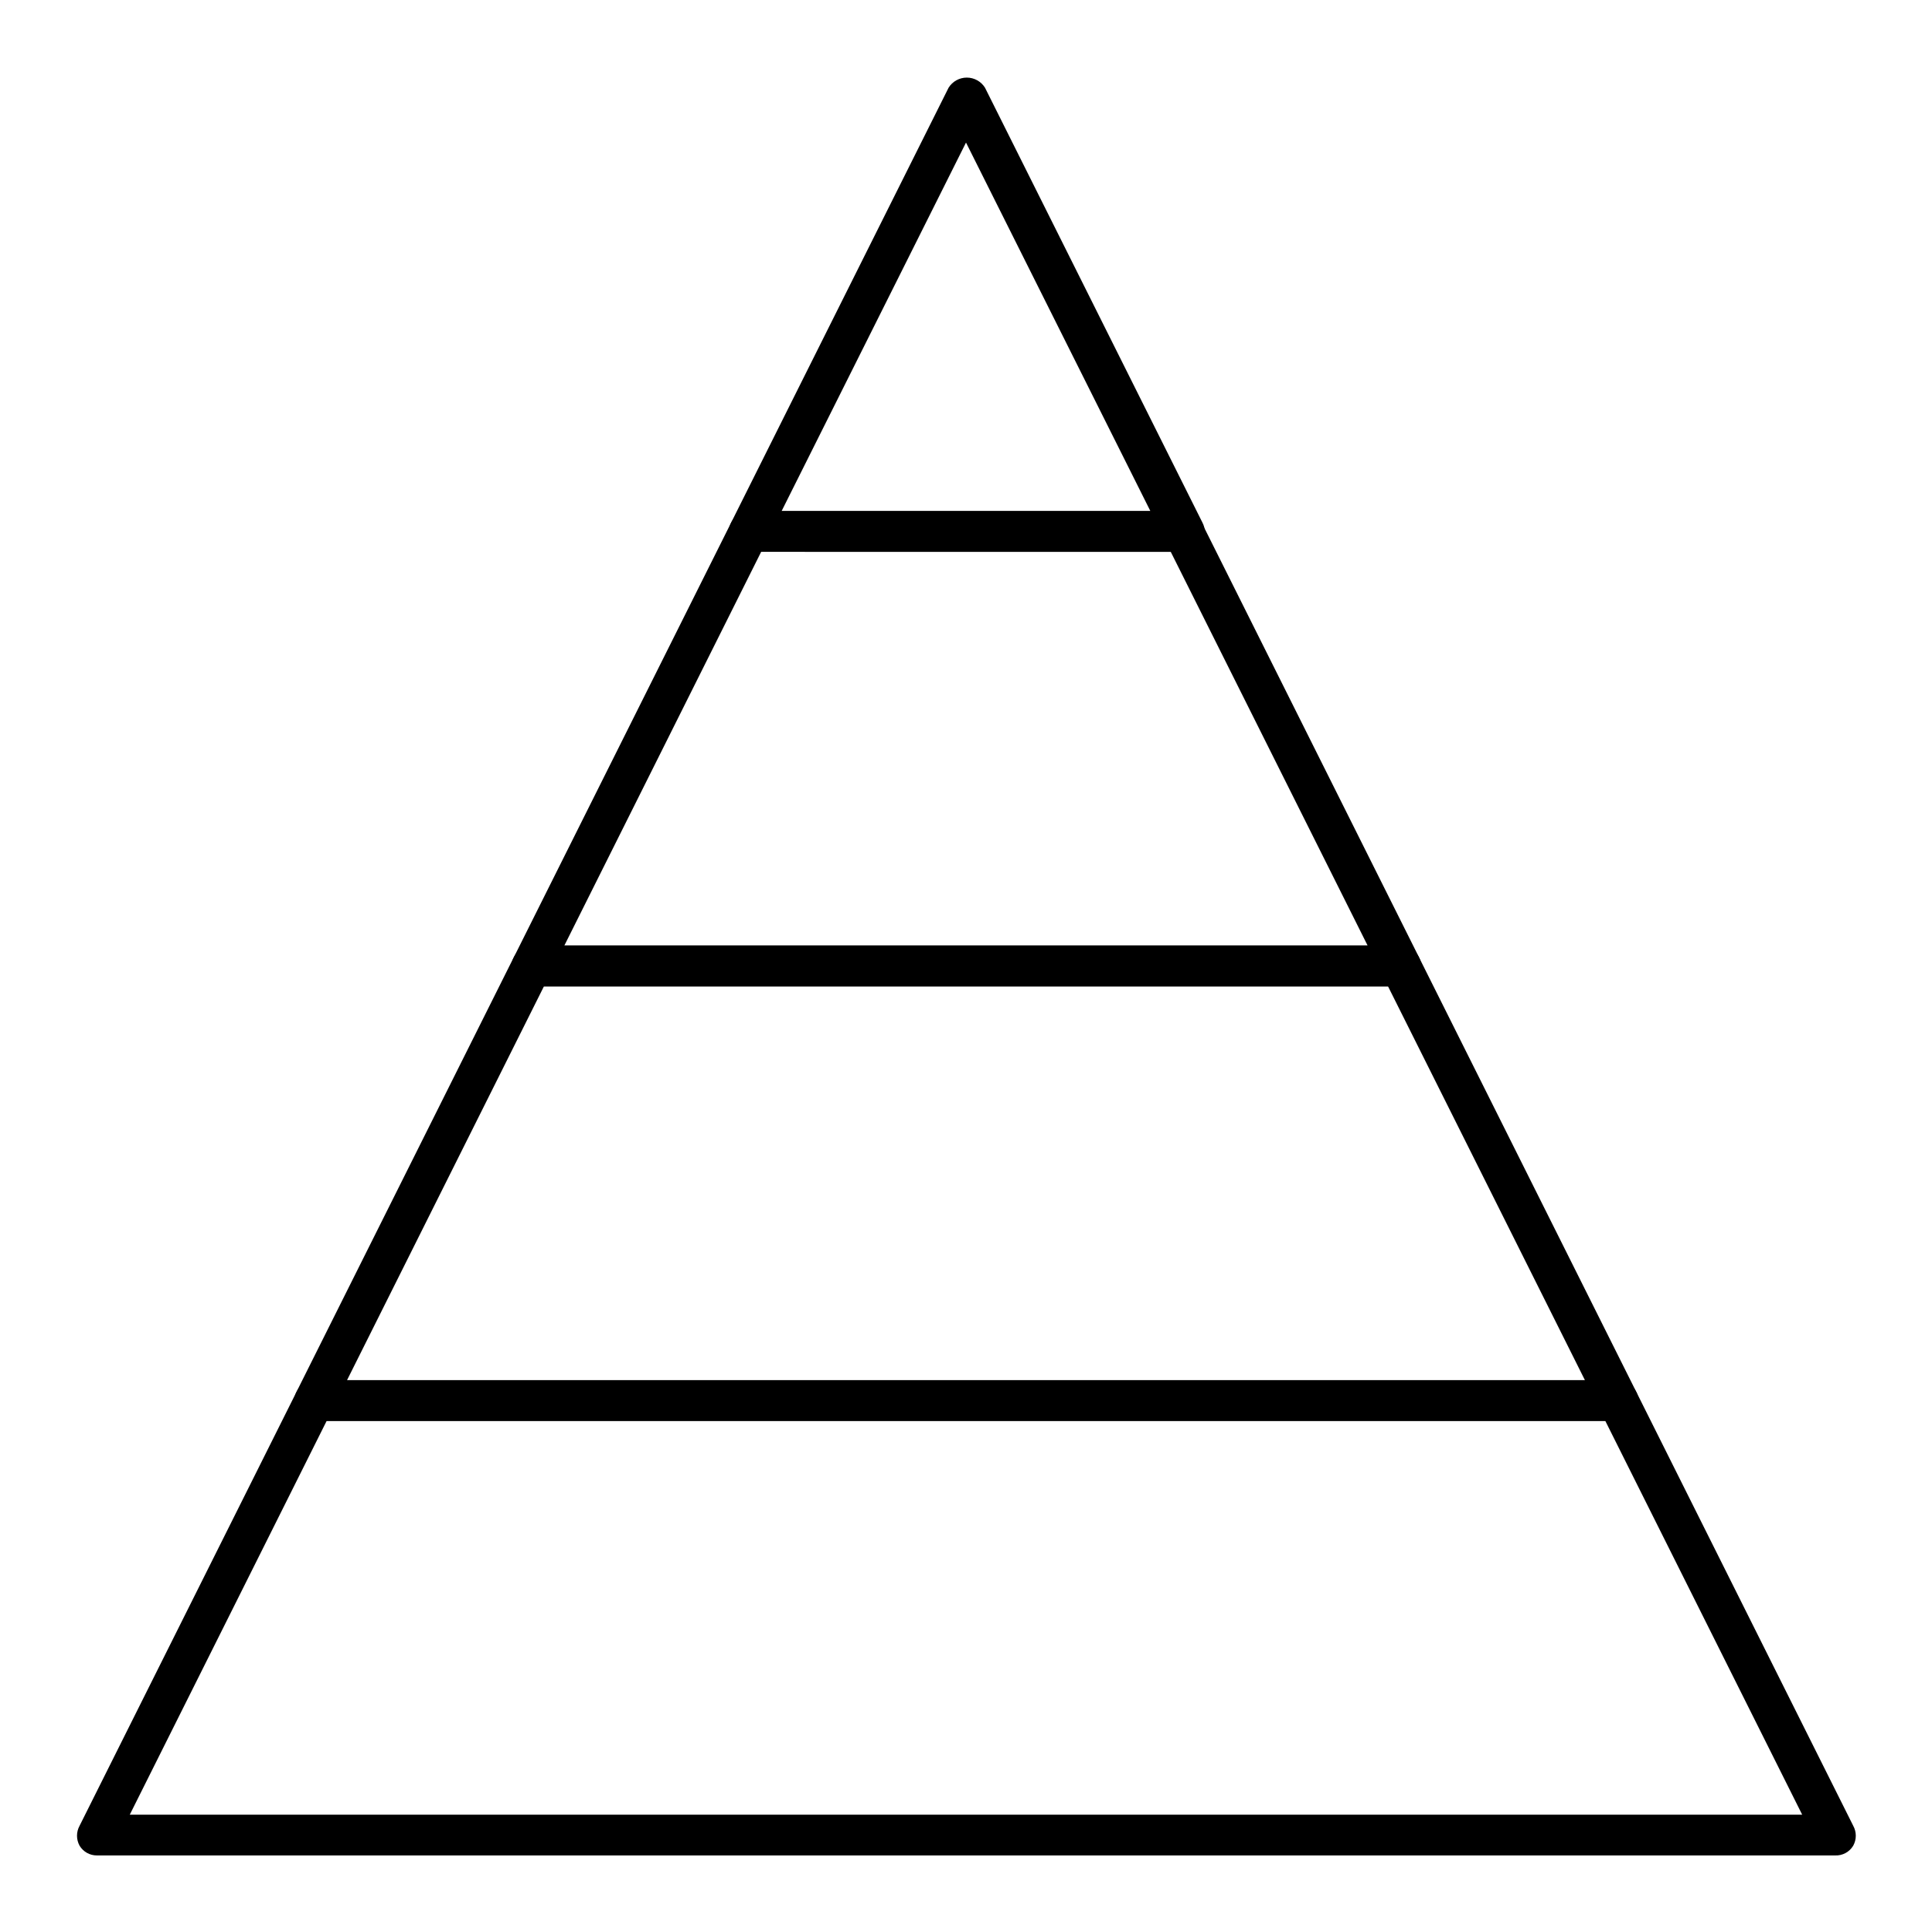
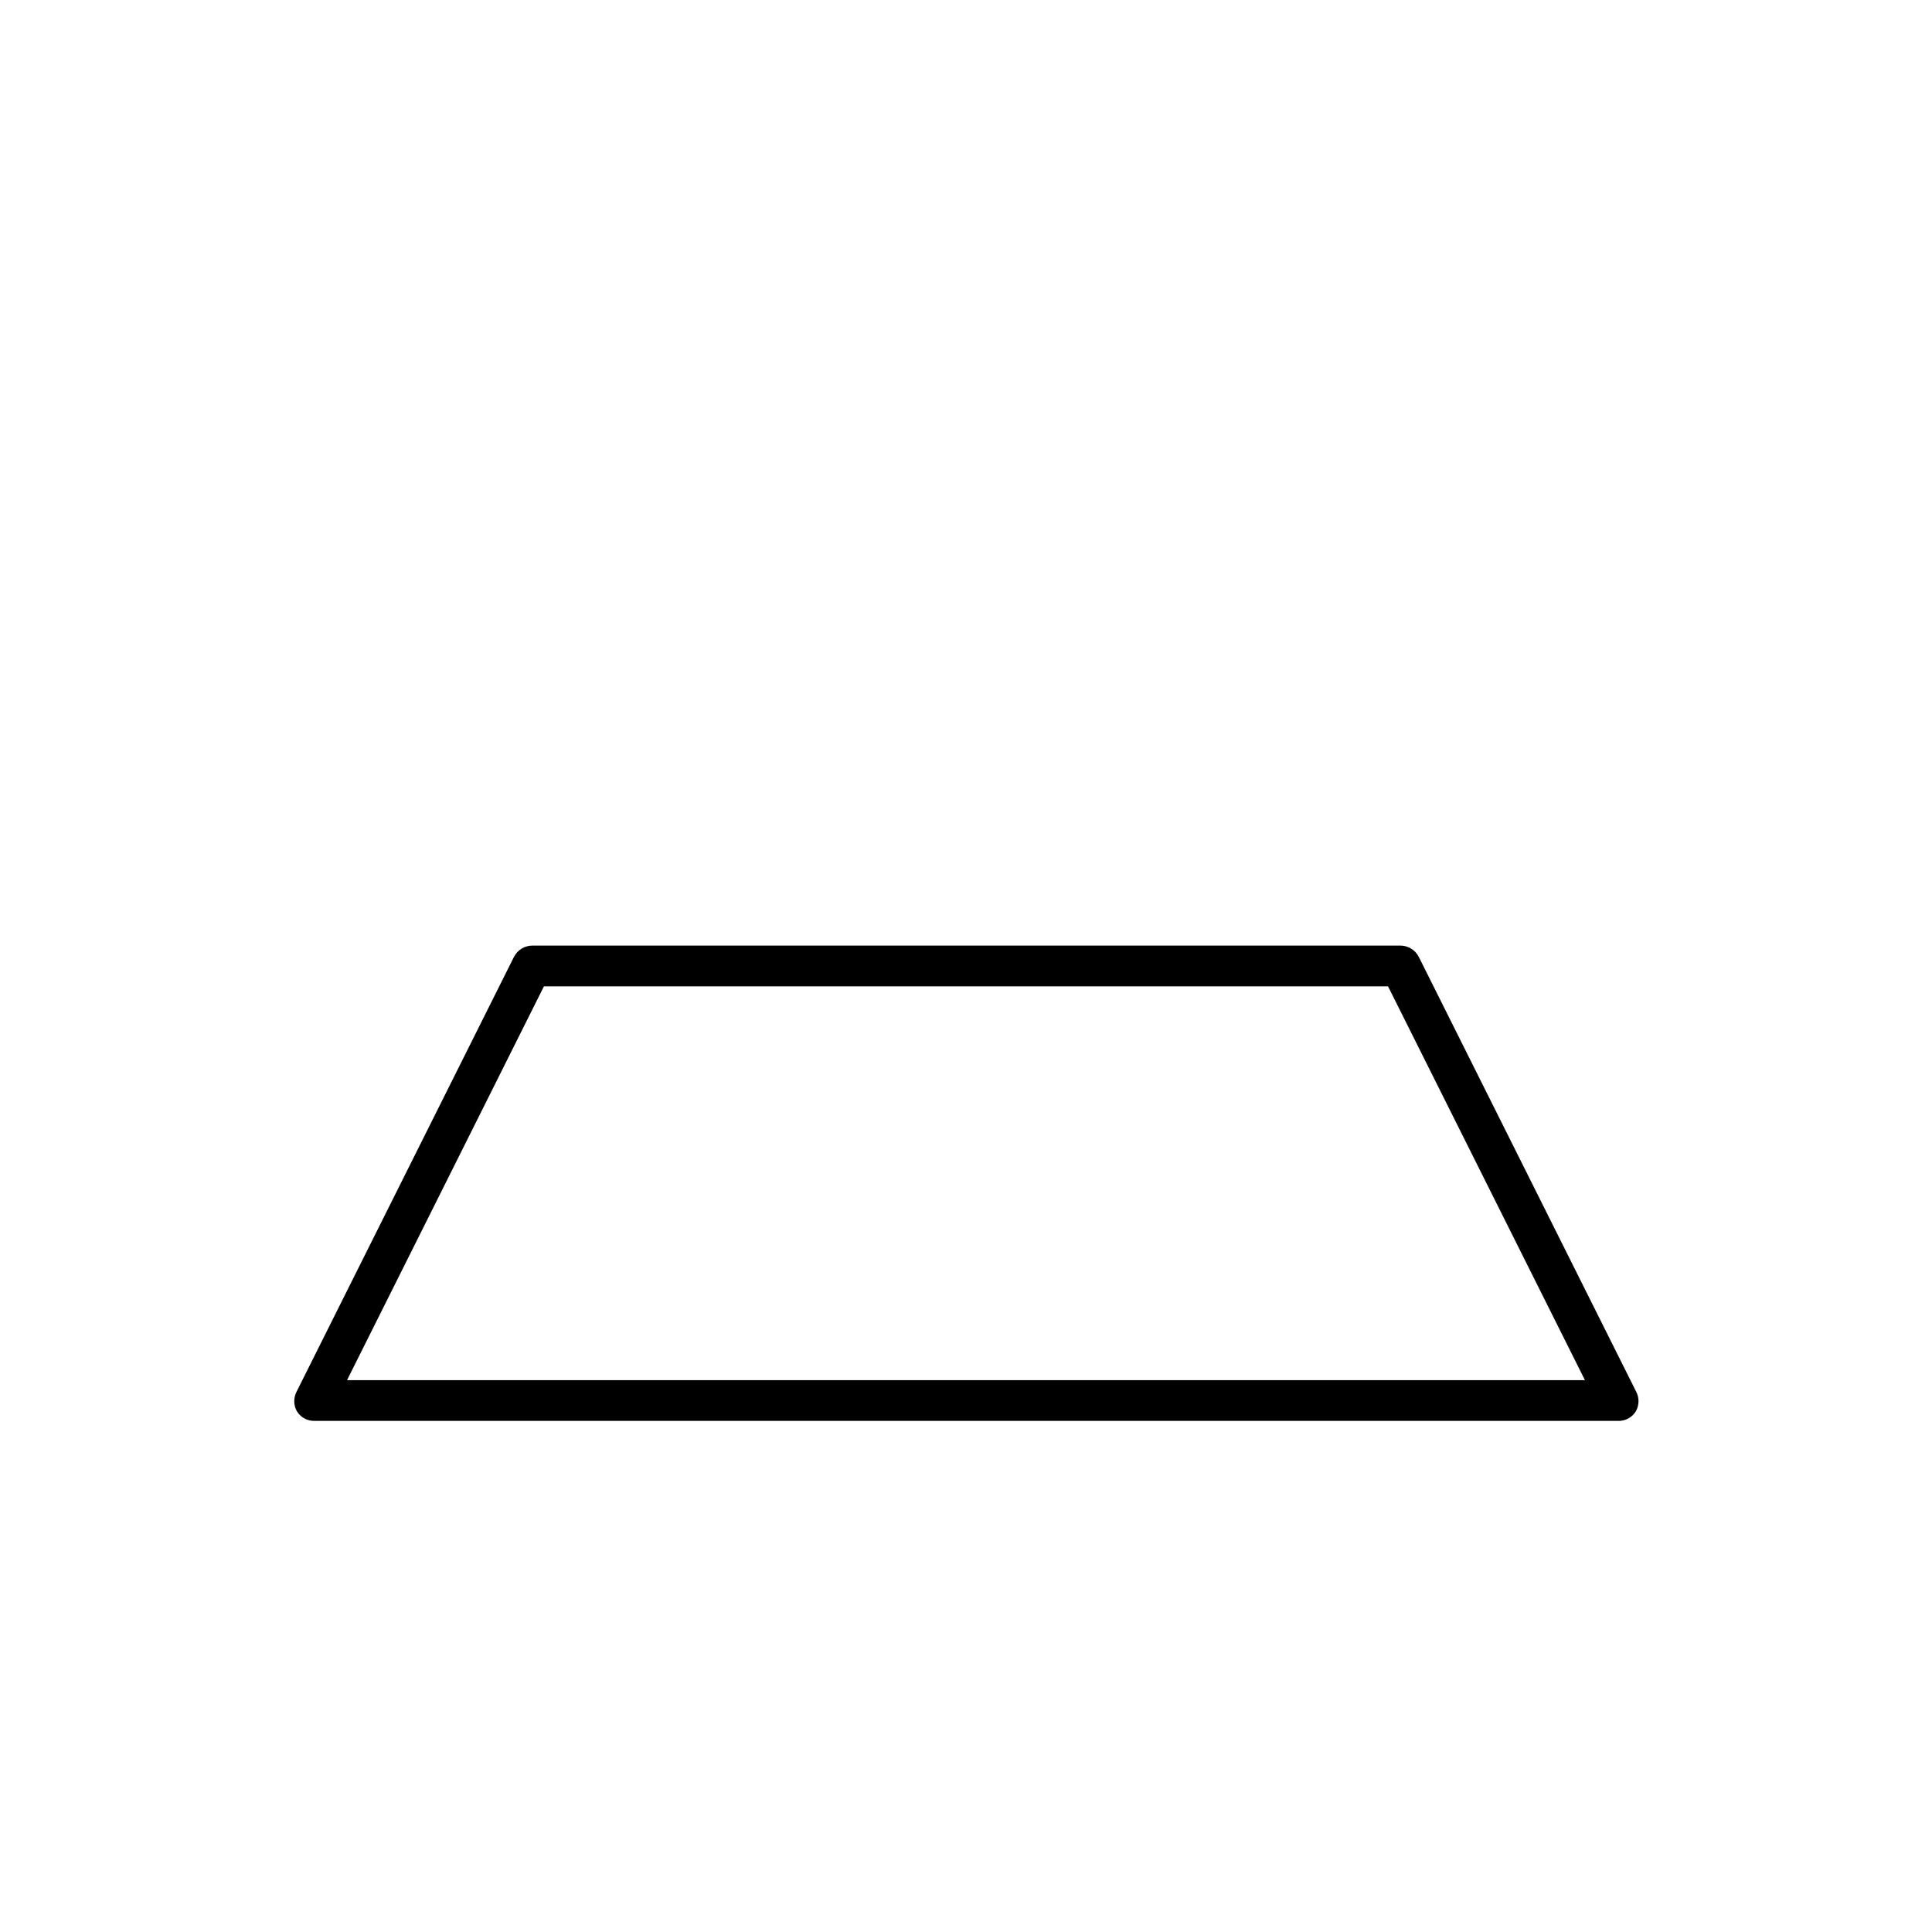
<svg xmlns="http://www.w3.org/2000/svg" fill="#000000" width="800px" height="800px" version="1.1" viewBox="144 144 512 512">
  <g>
-     <path d="m630.31 635.71h-460.62c-1.887 0.012-3.641-0.973-4.609-2.594-0.895-1.637-0.895-3.617 0-5.254l57.578-115.16c0.938-1.801 2.793-2.938 4.824-2.949h345.25c2.031 0.012 3.887 1.148 4.82 2.949l57.578 115.16c0.898 1.637 0.898 3.617 0 5.254-1.004 1.688-2.859 2.684-4.82 2.594zm-451.92-10.797h443.21l-52.18-104.36h-338.85z" />
    <path d="m572.73 520.55h-345.47c-1.887 0.012-3.641-0.973-4.609-2.594-0.895-1.637-0.895-3.617 0-5.254l57.578-115.16c0.938-1.801 2.793-2.938 4.824-2.949h230.1c2.027 0.012 3.887 1.148 4.82 2.949l57.578 115.16c0.898 1.637 0.898 3.617 0 5.254-1.008 1.688-2.859 2.684-4.82 2.594zm-336.76-10.797h328.05l-52.18-104.36-223.69-0.004z" />
-     <path d="m515.16 405.39h-230.31c-1.887 0.016-3.641-0.973-4.609-2.59-0.895-1.637-0.895-3.617 0-5.254l57.578-115.16c0.938-1.801 2.793-2.938 4.824-2.949h114.94c2.027 0.012 3.887 1.148 4.82 2.949l57.578 115.16c0.898 1.637 0.898 3.617 0 5.254-1.008 1.688-2.859 2.684-4.82 2.59zm-221.61-10.797 212.89 0.004-52.18-104.36-108.54-0.004z" />
-     <path d="m457.58 290.24h-115.16c-1.887 0.016-3.641-0.973-4.609-2.59-0.895-1.637-0.895-3.617 0-5.254l57.578-115.16c1.039-1.664 2.863-2.672 4.824-2.672 1.961 0 3.781 1.008 4.82 2.672l57.578 115.16c0.898 1.637 0.898 3.617 0 5.254-1.043 1.762-3 2.766-5.035 2.59zm-106.45-10.797 97.738 0.004-48.867-97.668z" />
  </g>
</svg>